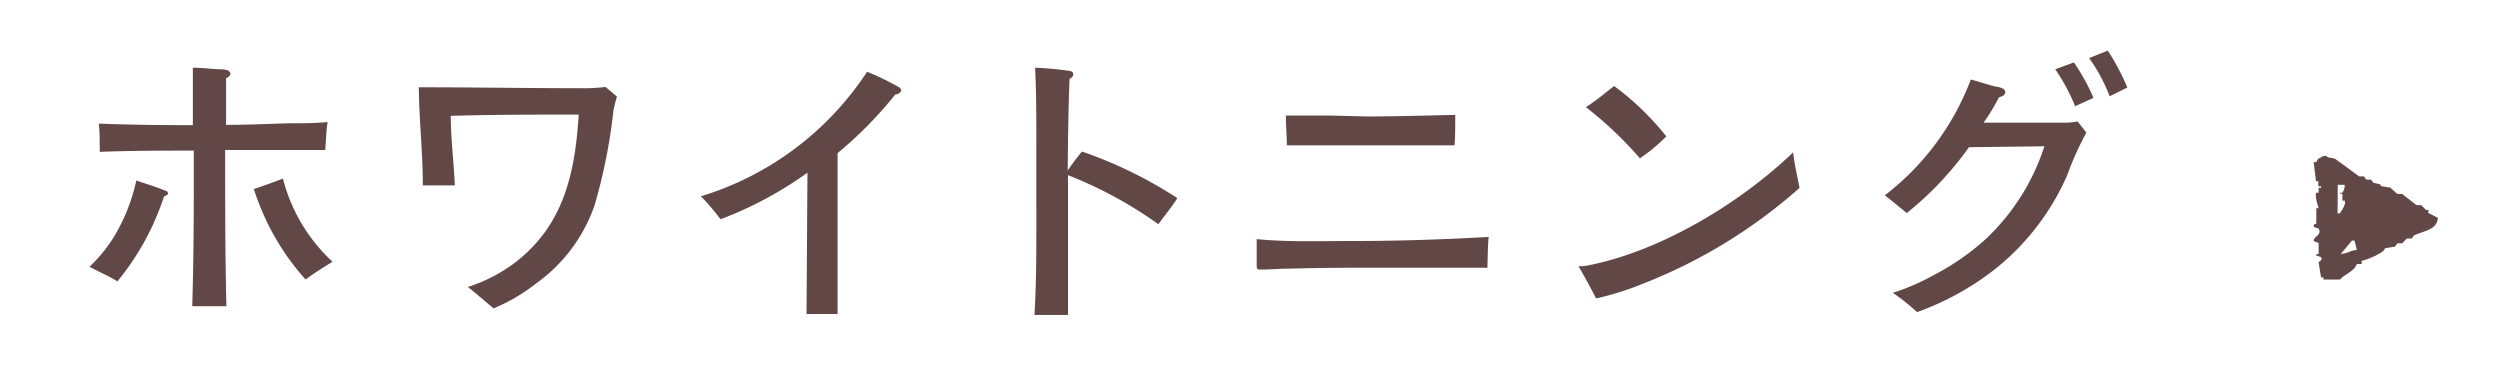
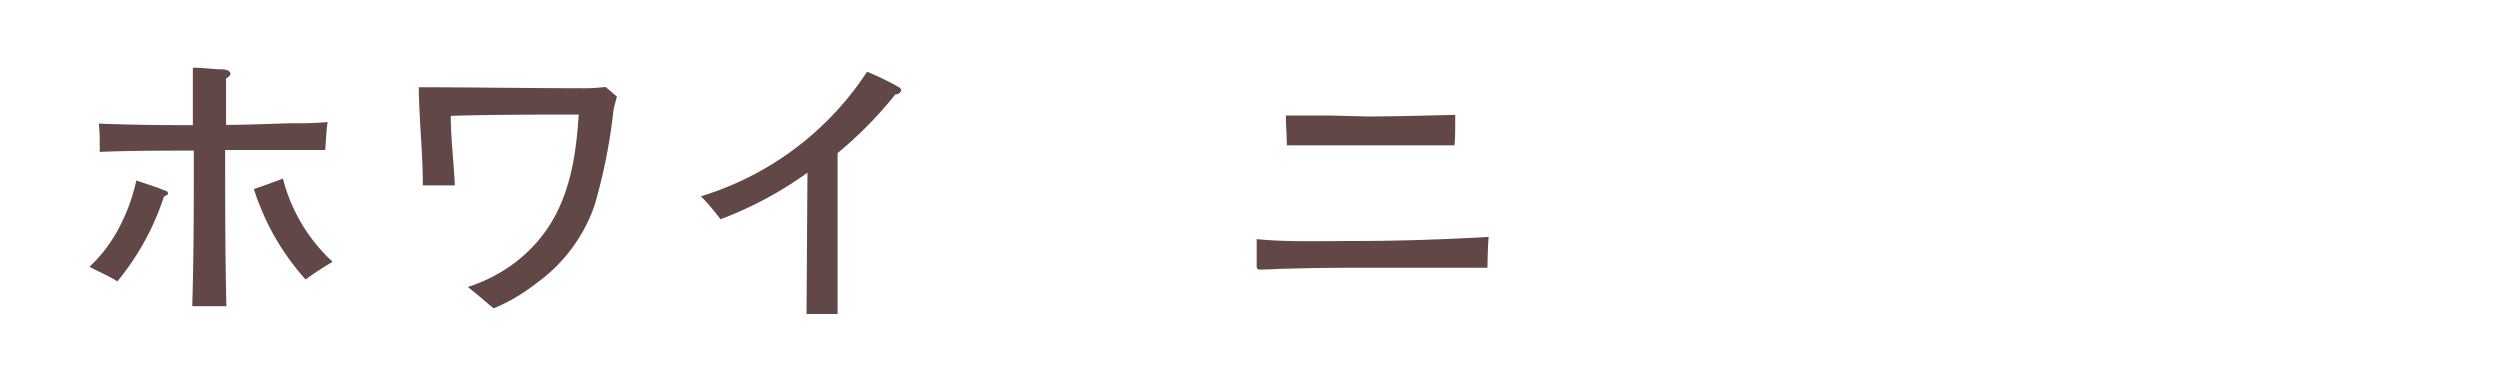
<svg xmlns="http://www.w3.org/2000/svg" viewBox="0 0 161 25">
  <defs>
    <style>.cls-1{fill:none;}.cls-2,.cls-3{fill:#624747;}.cls-3{fill-rule:evenodd;}</style>
  </defs>
  <title>nayami_link6</title>
  <g id="レイヤー_2" data-name="レイヤー 2">
    <g id="contents">
      <rect class="cls-1" width="161" height="25" />
      <path class="cls-2" d="M10.56,12.66a16.81,16.81,0,0,1-3,5.46c-.58-.36-1.2-.62-1.8-.94a9.33,9.33,0,0,0,1.62-2,11.91,11.91,0,0,0,1.4-3.56c.6.22,1.26.4,1.86.66.08,0,.18.08.18.18S10.64,12.62,10.56,12.66Zm10.38-3c-1.24,0-2.48,0-3.72,0H15.64l-1.14,0c0,3.34,0,6.74.08,10.06l-2.2,0c.08-2.58.1-5.24.1-7.82V9.7c-2,0-4,0-6.06.08a3.1,3.1,0,0,0,0-.44c0-.46,0-.92-.06-1.38,2,.08,4,.1,6.06.1,0-.34,0-.66,0-1,0-.9,0-1.8,0-2.7.58,0,1.14.08,1.7.1.18,0,.72,0,.72.3,0,.12-.18.24-.28.28,0,1,0,2,0,3,1.34,0,2.68-.06,4-.1.86,0,1.7,0,2.54-.08C21,8.48,21,9.08,20.94,9.68ZM19.68,18a15.82,15.82,0,0,1-3.08-5.1c-.1-.24-.16-.48-.26-.72.64-.22,1.26-.44,1.88-.68a11,11,0,0,0,3.2,5.36A20,20,0,0,0,19.68,18Z" />
      <path class="cls-2" d="M39.73,6.22c-.08.28-.16.58-.22.86a35.5,35.5,0,0,1-1.22,6.14,10.29,10.29,0,0,1-3.72,5,11.82,11.82,0,0,1-2.78,1.64c-.56-.46-1.1-.94-1.66-1.38a10.18,10.18,0,0,0,3-1.54c3.18-2.42,3.9-5.78,4.14-9.56-2.76,0-5.5,0-8.24.08,0,1.5.2,3,.26,4.48l-2.06,0c0-2.12-.24-4.22-.26-6.32,3.44,0,6.9.06,10.34.06A12.12,12.12,0,0,0,39,5.6Z" />
      <path class="cls-2" d="M57.66,6.08a25.57,25.57,0,0,1-3.72,3.78V20.22c-.68,0-1.34,0-2,0l.06-9.1a24.05,24.05,0,0,1-5.6,3,14.9,14.9,0,0,0-1.26-1.48A19.61,19.61,0,0,0,55.84,4.62a17.82,17.82,0,0,1,2.06,1,.29.29,0,0,1,.14.2C58,6,57.8,6.08,57.66,6.08Z" />
-       <path class="cls-2" d="M74.6,14.44a26.88,26.88,0,0,0-5.82-3.16v5.46c0,1.18,0,2.36,0,3.54H66.62c.14-2.4.12-4.8.12-7.22,0-1.26,0-2.52,0-3.8,0-1.64,0-3.26-.08-4.9a19.71,19.71,0,0,1,2.16.2c.12,0,.3.06.3.22s-.14.24-.24.3c-.08,2-.1,3.92-.12,5.9a13.9,13.9,0,0,1,.92-1.22,27.74,27.74,0,0,1,6.14,3C75.46,13.34,75,13.88,74.6,14.44Z" />
-       <path class="cls-2" d="M95.79,17.24c-1.12,0-2.24,0-3.34,0H89.21c-2.06,0-4.1,0-6.16.06-.64,0-1.28.06-1.92.06a.18.18,0,0,1-.2-.14v-.06c0-.6,0-1.18,0-1.76,2,.2,4.32.12,6.3.12,2.88,0,5.76-.1,8.64-.26C95.81,15.9,95.81,16.58,95.79,17.24ZM93.67,9.36c-1.76,0-3.52,0-5.3,0h-2c-1.16,0-2.32,0-3.5,0,0-.64-.06-1.28-.06-1.92,1,0,1.92,0,2.86,0L88,7.5c1.9,0,3.8-.06,5.72-.1C93.71,8.06,93.73,8.72,93.67,9.36Z" />
-       <path class="cls-2" d="M105.93,18.22a19.19,19.19,0,0,1-3.14,1c-.36-.7-.74-1.4-1.14-2.08a1.14,1.14,0,0,0,.26,0,2.65,2.65,0,0,0,.42-.06c4.64-.92,9.74-4,13.14-7.26a3,3,0,0,1,.06.42c.1.62.24,1.24.36,1.86A33.5,33.5,0,0,1,105.93,18.22Zm-.3-8a24,24,0,0,0-3.5-3.32c.64-.4,1.22-.9,1.82-1.36a17.78,17.78,0,0,1,3.36,3.24A10.62,10.62,0,0,1,105.63,10.18Z" />
-       <path class="cls-2" d="M134.36,8.54a20.07,20.07,0,0,0-1.24,2.76,15.81,15.81,0,0,1-4.6,6,17.89,17.89,0,0,1-5.06,2.8,13.7,13.7,0,0,0-1.56-1.24,14.73,14.73,0,0,0,2.7-1.18,15.66,15.66,0,0,0,3.34-2.34,14.19,14.19,0,0,0,3.72-5.92l-4.86.06a21.18,21.18,0,0,1-4,4.24c-.48-.38-.94-.78-1.42-1.14a16.94,16.94,0,0,0,5.54-7.46c.54.14,1.06.32,1.6.46.14,0,.62.1.62.34s-.26.3-.4.34c-.3.56-.6,1.1-1,1.64,1.74,0,3.48,0,5.22,0a4,4,0,0,0,.84-.08Zm-.72-1.7a13,13,0,0,0-1.28-2.38l1.2-.44a13.27,13.27,0,0,1,1.26,2.28Zm2.22-.64a10.82,10.82,0,0,0-1.32-2.46l1.2-.48A14.41,14.41,0,0,1,137,5.64Z" />
-       <path class="cls-3" d="M149.48,12v.1h-.16v.31h-.15c-.12.27.16,1,.15,1h-.15v1s-.23,0-.15.21l.3.1c.25.44-.41.53-.3.82l.3.1v.72h-.15v.1l.31.1c.1.21-.16.31-.16.31.05.34.1.69.16,1h.15V18h1.07c.35-.39.9-.5,1.08-1h.31v-.2a4.47,4.47,0,0,0,1.38-.62l.15-.2.62-.1.15-.21h.31l.3-.31h.31l.15-.2c.71-.32,1.48-.36,1.54-1.13l-.61-.31v-.2h-.16c-.1-.11-.2-.21-.31-.31h-.3l-.92-.72h-.31l-.46-.41-.62-.1v-.1l-.46-.11-.15-.2h-.31l-.15-.21h-.31l-1.53-1.12c-.26-.12-.35,0-.62-.21-.31.06-.13,0-.3.1s-.21.07-.31.31H149l.15,1.23h.15V12Zm1.22,4.41.77-.92h.16l.15.61C151.24,16.15,151.34,16.3,150.7,16.36Zm-.15-4.51H151a.84.84,0,0,1-.15.51h-.16c0,.14.13,0,.16.1v.41H151c.09.27-.2.63-.31.82h-.15Z" />
+       <path class="cls-2" d="M95.79,17.24c-1.12,0-2.24,0-3.34,0H89.21c-2.06,0-4.1,0-6.16.06-.64,0-1.28.06-1.92.06a.18.18,0,0,1-.2-.14v-.06c0-.6,0-1.18,0-1.76,2,.2,4.32.12,6.3.12,2.88,0,5.76-.1,8.64-.26C95.81,15.9,95.81,16.58,95.79,17.24ZM93.67,9.36c-1.76,0-3.52,0-5.3,0h-2c-1.16,0-2.32,0-3.5,0,0-.64-.06-1.28-.06-1.92,1,0,1.92,0,2.86,0L88,7.5c1.9,0,3.8-.06,5.72-.1C93.71,8.06,93.73,8.72,93.67,9.36" />
    </g>
  </g>
</svg>